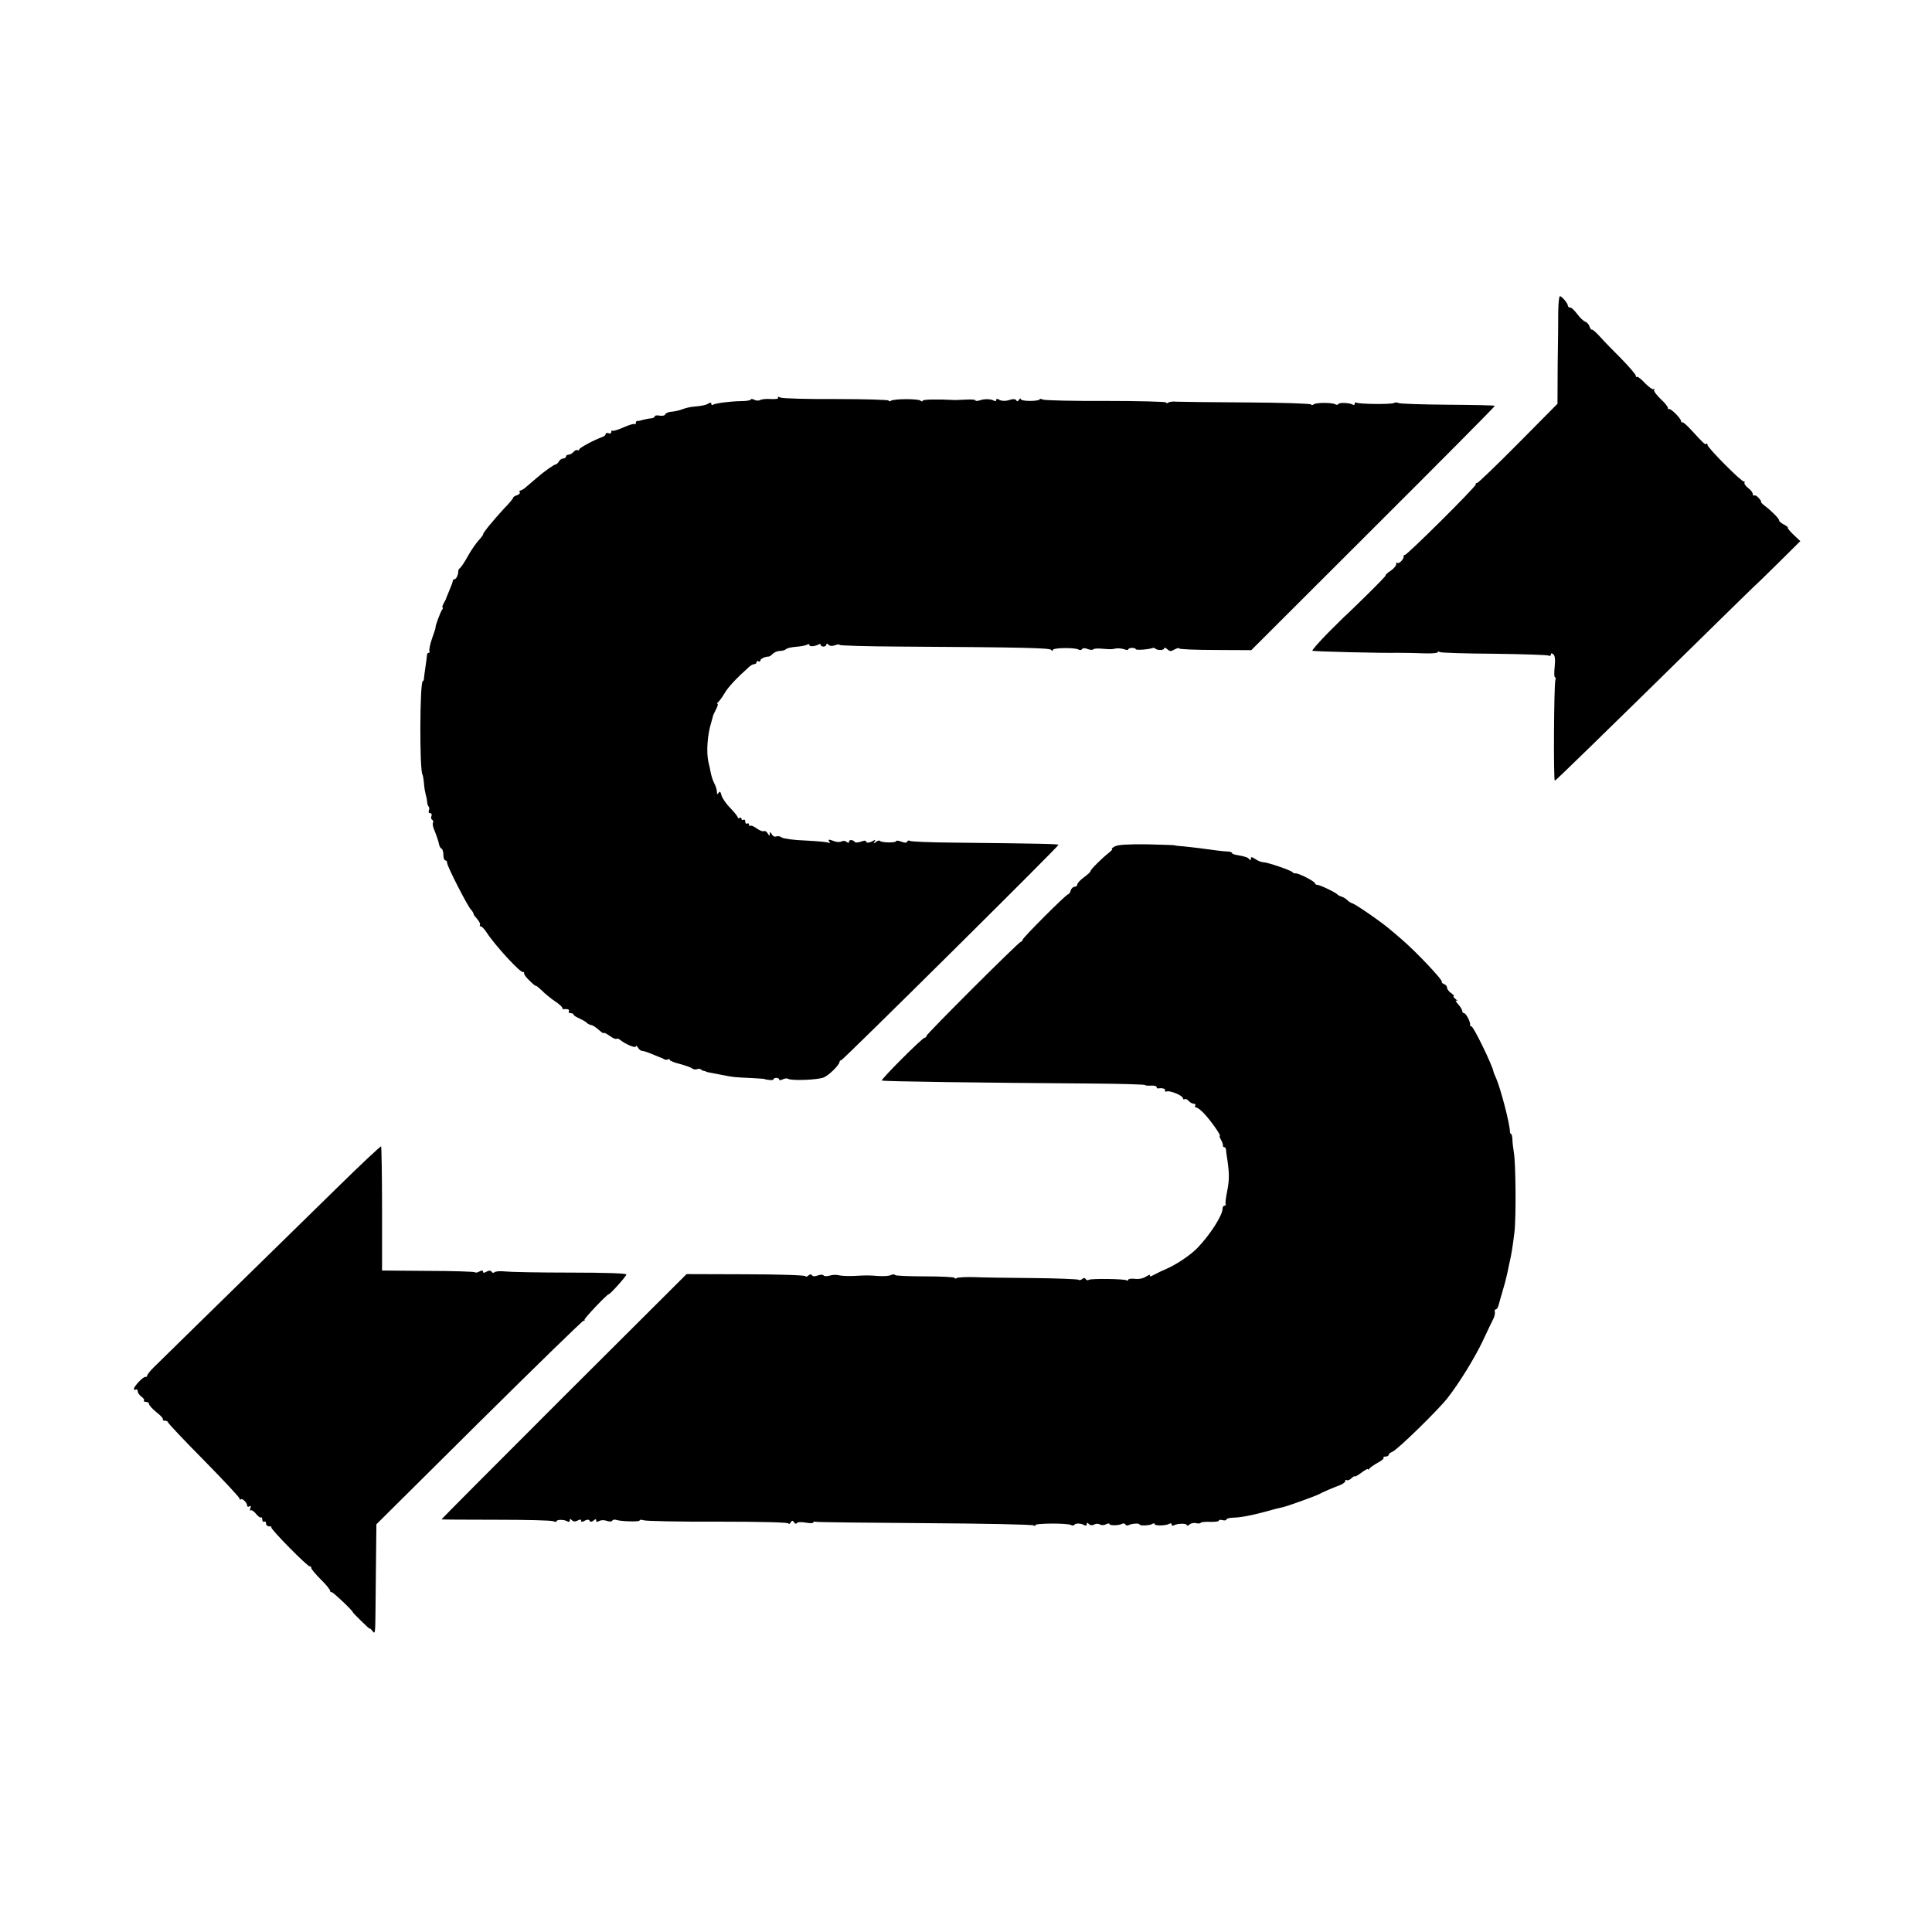
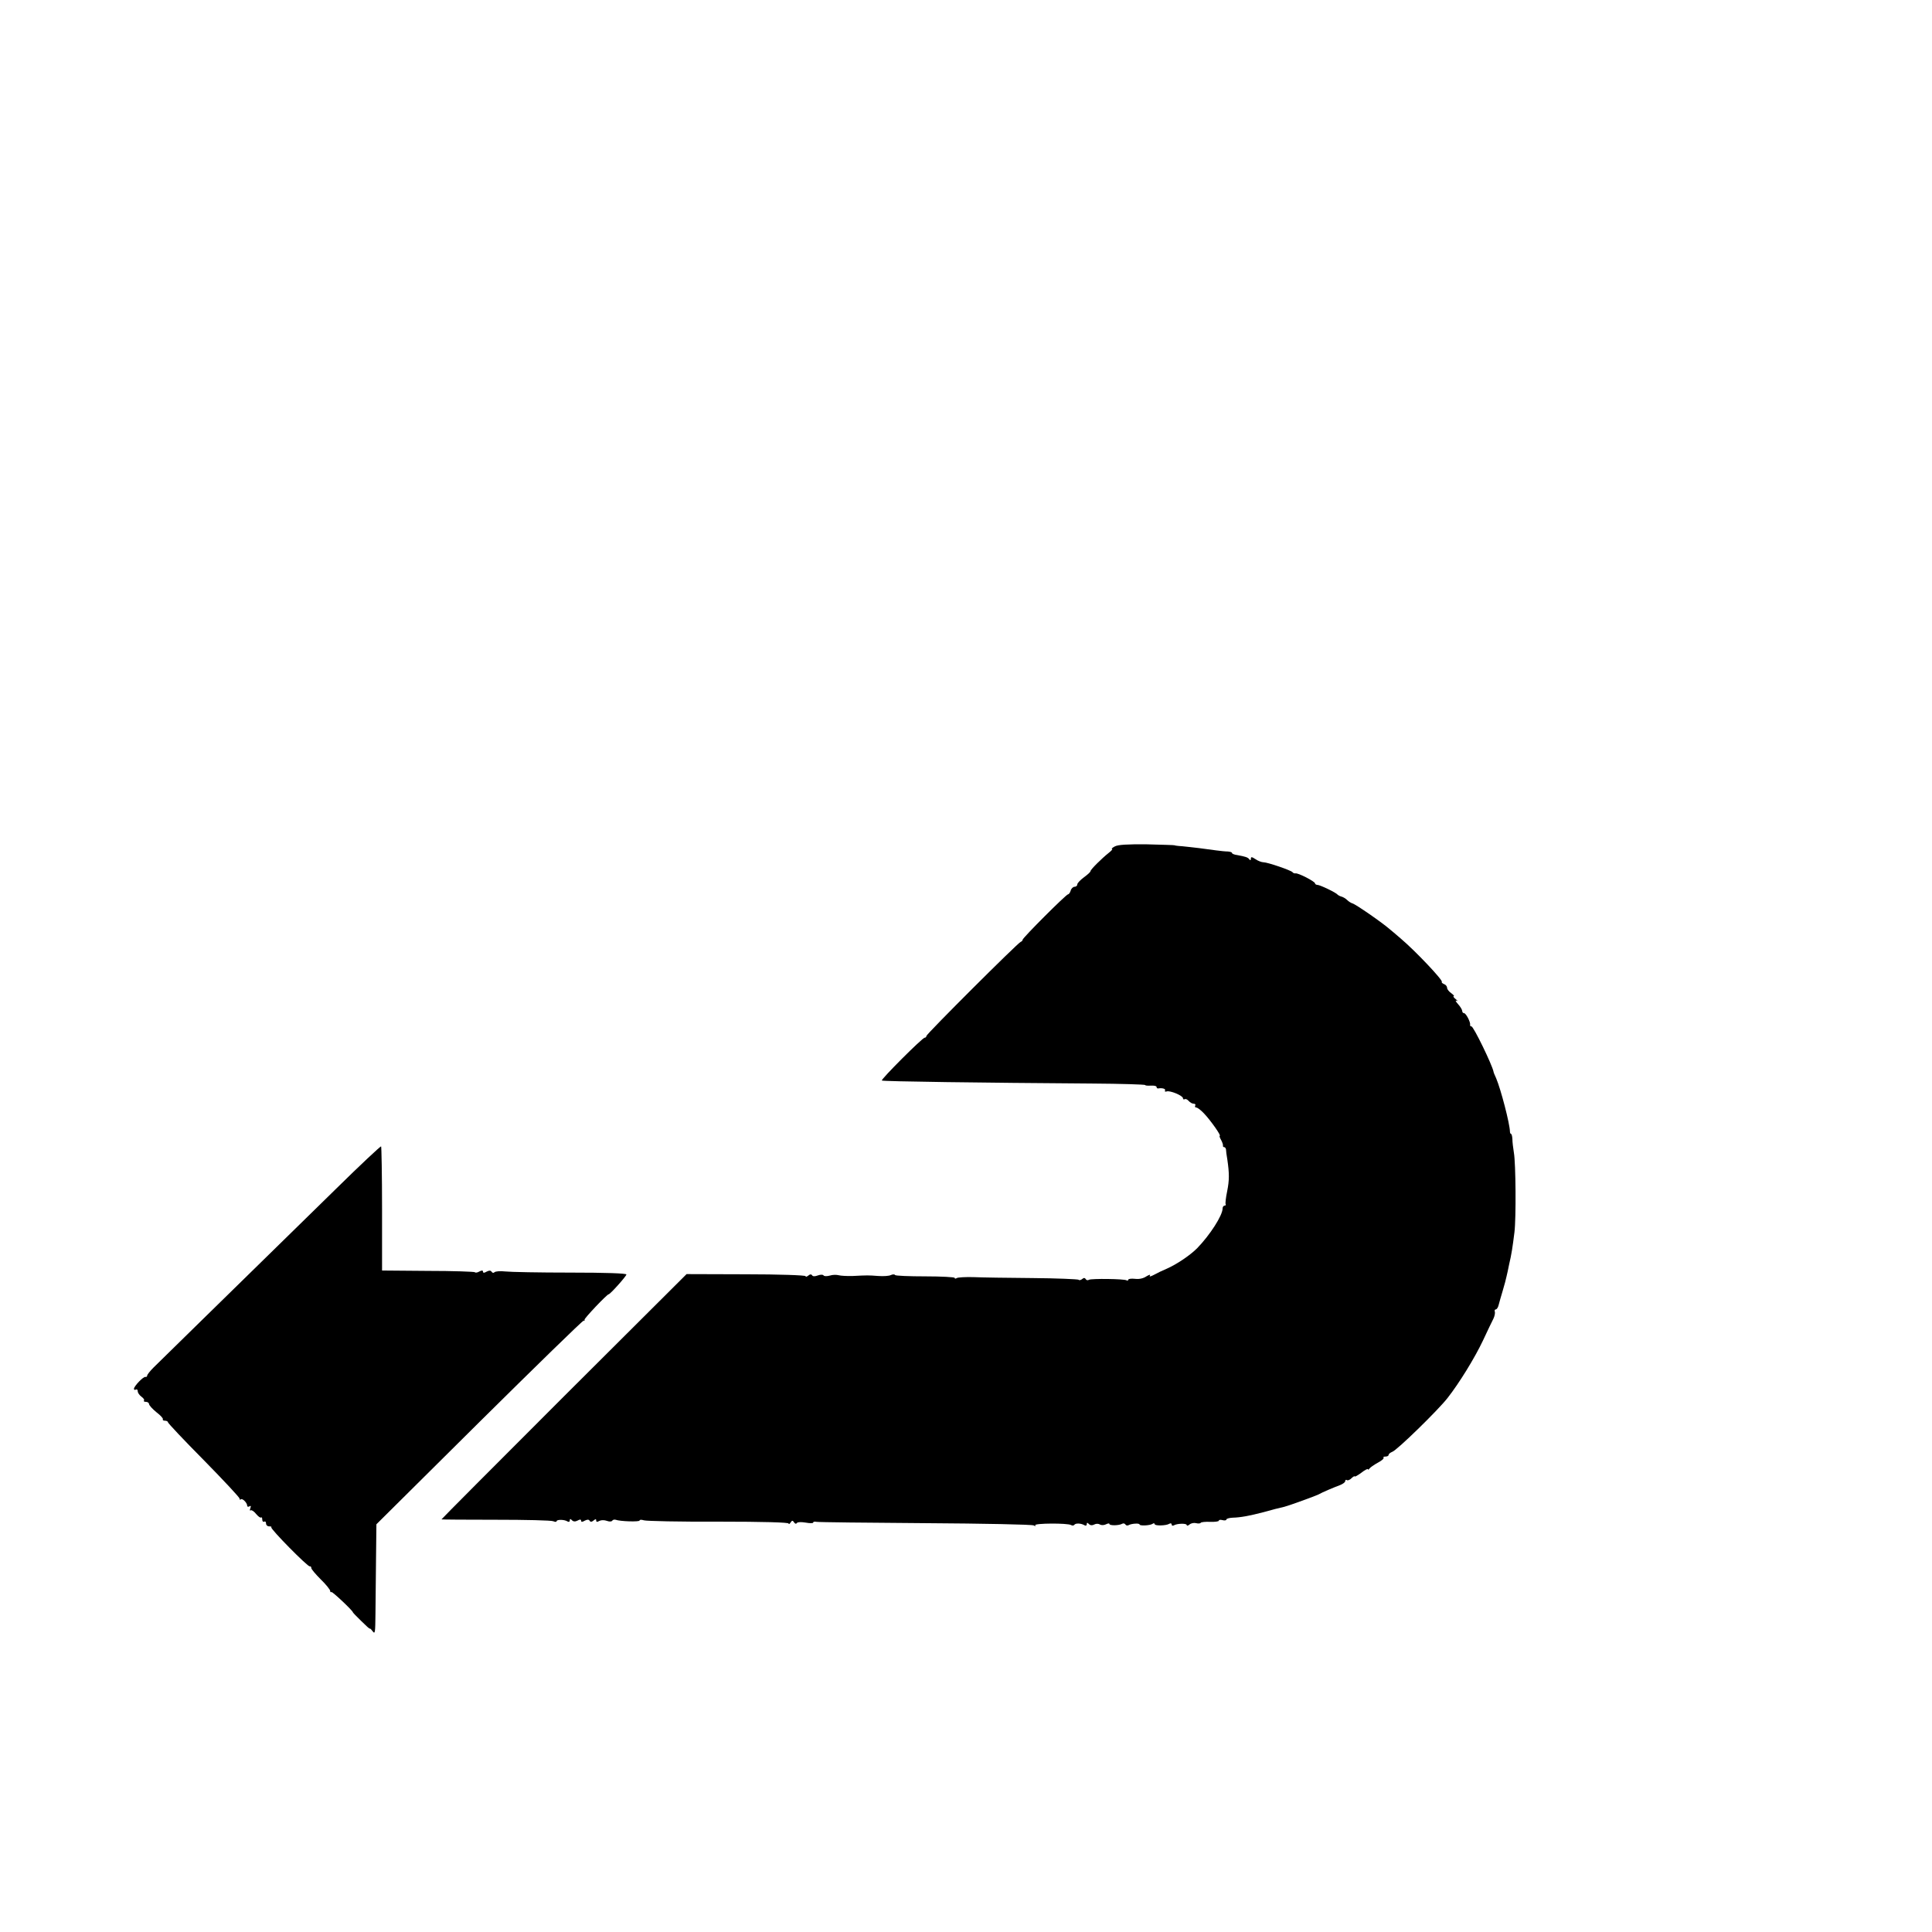
<svg xmlns="http://www.w3.org/2000/svg" version="1.0" width="1024pt" height="1024pt" viewBox="0 0 1024 1024" preserveAspectRatio="xMidYMid meet">
  <g transform="translate(0,1024) scale(0.1,-0.1)" fill="#000000" stroke="none">
-     <path d="M8259 8593 c0 -43 -1 -171 -3 -286 l-1 -207 -208 -210 c-115 -116 -213 -210 -218 -210 -6 0 -9 -3 -7 -7 4 -10 -370 -381 -377 -375 -3 3 -5 0 -5 -7 0 -16 -26 -42 -34 -34 -3 4 -6 0 -6 -8 0 -8 -13 -23 -29 -34 -16 -10 -29 -22 -27 -25 1 -3 -47 -52 -106 -110 -59 -58 -108 -105 -108 -104 0 1 -40 -40 -90 -89 -49 -50 -87 -93 -84 -96 3 -4 360 -13 454 -11 35 0 89 -1 148 -3 34 -1 62 2 62 6 0 5 5 5 11 1 6 -4 137 -8 290 -9 153 -2 283 -6 288 -10 6 -3 11 -1 11 6 0 8 4 8 13 1 9 -8 11 -27 7 -67 -3 -30 -3 -55 2 -55 4 0 5 -6 2 -13 -8 -22 -11 -538 -3 -535 7 3 210 200 880 858 104 102 189 185 189 184 0 -1 52 50 116 113 l116 115 -35 33 c-19 18 -33 35 -31 37 2 3 -7 11 -21 18 -14 7 -25 17 -25 21 0 10 -36 47 -75 77 -15 12 -25 22 -21 22 3 0 -2 9 -11 19 -9 11 -20 18 -25 15 -4 -3 -8 1 -8 8 0 7 -11 22 -25 32 -13 10 -22 23 -19 28 3 4 2 7 -3 6 -11 -4 -193 179 -193 194 0 6 -3 9 -6 6 -6 -7 -14 1 -81 74 -23 25 -44 43 -47 40 -3 -3 -6 0 -6 6 0 14 -57 71 -65 64 -3 -3 -5 0 -5 7 0 6 -18 28 -40 48 -21 20 -36 41 -33 47 3 6 3 8 -2 4 -5 -5 -25 10 -46 31 -20 22 -40 37 -43 34 -3 -4 -6 -1 -6 6 0 6 -35 47 -77 90 -43 43 -95 96 -115 119 -20 22 -39 38 -41 35 -3 -2 -8 5 -12 16 -3 11 -14 23 -23 26 -9 3 -28 21 -42 40 -14 19 -31 35 -37 35 -7 0 -13 4 -13 10 0 12 -32 50 -42 50 -5 0 -8 -35 -9 -77z" />
-     <path d="M4124 8132 c3 -6 -12 -8 -38 -7 -24 2 -49 -1 -57 -5 -7 -5 -21 -4 -31 1 -10 5 -18 6 -18 2 0 -5 -24 -9 -52 -9 -59 -1 -134 -11 -149 -19 -5 -4 -9 -1 -9 5 0 6 -5 8 -12 3 -16 -10 -34 -14 -78 -18 -19 -1 -48 -8 -63 -14 -15 -6 -41 -12 -57 -13 -16 -1 -31 -7 -34 -14 -2 -7 -16 -9 -30 -7 -14 3 -26 1 -26 -4 0 -5 -8 -9 -17 -10 -16 -1 -50 -9 -63 -13 -3 -1 -8 -2 -12 -1 -5 0 -8 -4 -8 -11 0 -6 -3 -9 -6 -6 -3 4 -29 -4 -59 -17 -29 -13 -56 -21 -59 -18 -3 4 -6 1 -6 -6 0 -8 -7 -11 -15 -7 -8 3 -15 1 -15 -5 0 -5 -8 -12 -17 -15 -41 -14 -123 -58 -123 -66 0 -5 -4 -7 -9 -4 -5 3 -14 -1 -21 -9 -7 -8 -19 -15 -26 -15 -8 0 -14 -4 -14 -10 0 -5 -7 -10 -15 -10 -7 0 -18 -7 -23 -16 -5 -9 -13 -16 -18 -16 -9 -1 -62 -38 -104 -75 -14 -12 -36 -31 -49 -42 -13 -12 -28 -21 -33 -21 -5 0 -7 -4 -3 -9 3 -5 -4 -12 -15 -16 -11 -3 -20 -9 -20 -13 0 -4 -21 -30 -48 -57 -58 -63 -115 -132 -111 -137 1 -1 -9 -16 -24 -32 -14 -15 -41 -54 -58 -85 -17 -31 -36 -59 -41 -62 -5 -3 -9 -10 -9 -15 1 -17 -10 -44 -20 -44 -5 0 -9 -4 -9 -9 0 -5 -8 -26 -17 -47 -9 -22 -17 -41 -18 -44 0 -3 -6 -15 -13 -27 -7 -13 -10 -23 -6 -23 3 0 2 -6 -3 -12 -9 -12 -39 -93 -34 -93 1 0 -7 -26 -19 -59 -11 -32 -17 -62 -14 -67 3 -5 1 -9 -4 -9 -5 0 -9 -6 -9 -12 0 -7 -4 -35 -8 -63 -4 -27 -8 -56 -8 -62 0 -7 -3 -13 -6 -13 -16 0 -18 -469 -2 -495 3 -5 6 -25 8 -44 1 -19 5 -46 9 -60 4 -14 8 -34 8 -43 1 -9 4 -19 8 -23 4 -4 4 -13 1 -21 -3 -8 0 -14 7 -14 7 0 10 -7 7 -15 -4 -8 -2 -17 4 -20 5 -4 7 -10 4 -15 -3 -5 -1 -19 4 -32 17 -43 24 -63 28 -83 2 -11 8 -21 13 -23 6 -2 10 -17 10 -33 0 -16 5 -29 10 -29 6 0 10 -6 10 -14 0 -17 106 -225 126 -247 8 -8 14 -19 14 -23 0 -4 9 -16 20 -28 10 -12 17 -25 14 -30 -3 -4 -1 -8 4 -8 6 0 18 -13 29 -29 44 -69 181 -218 195 -213 4 1 7 -2 6 -7 -2 -5 12 -23 30 -40 17 -17 32 -29 32 -26 0 3 15 -9 33 -26 17 -17 49 -43 70 -57 20 -13 37 -29 37 -33 0 -5 3 -8 8 -8 19 3 33 -2 27 -11 -3 -6 1 -10 9 -10 9 0 16 -3 16 -8 0 -4 15 -13 33 -21 17 -8 34 -18 37 -22 3 -4 12 -9 20 -11 14 -3 21 -7 55 -36 8 -7 15 -10 15 -7 0 4 14 -3 31 -15 16 -12 33 -19 36 -16 3 3 12 1 19 -5 28 -23 84 -47 84 -35 0 6 5 3 11 -6 5 -10 16 -18 23 -18 8 0 31 -8 52 -17 22 -9 41 -17 44 -18 3 0 11 -4 18 -8 6 -5 17 -5 22 -2 6 3 10 2 10 -3 0 -4 24 -14 53 -21 28 -8 58 -18 64 -23 7 -6 19 -8 27 -5 8 3 17 3 21 -1 4 -4 11 -8 16 -8 5 -1 10 -2 12 -4 2 -2 8 -3 87 -18 61 -12 57 -11 155 -16 39 -2 70 -4 70 -6 0 -1 10 -3 23 -4 12 -2 22 0 22 4 0 4 7 7 15 7 8 0 15 -4 15 -9 0 -5 8 -4 18 1 10 5 23 7 29 3 18 -11 156 -6 188 7 28 11 85 67 85 84 0 4 4 7 8 7 9 0 1152 1133 1152 1142 0 5 -92 7 -565 12 -115 1 -215 5 -222 9 -6 4 -13 2 -15 -4 -2 -7 -12 -7 -31 0 -15 6 -27 7 -27 3 0 -10 -77 -9 -86 1 -4 4 -14 1 -22 -6 -13 -10 -14 -9 -7 2 6 11 5 12 -6 5 -20 -12 -39 -14 -39 -3 0 5 -12 4 -27 -2 -14 -5 -29 -6 -32 -2 -10 13 -31 14 -31 2 0 -8 -4 -8 -13 -1 -7 6 -18 7 -27 2 -7 -4 -24 -4 -37 1 -32 12 -36 11 -27 -3 4 -6 3 -8 -4 -5 -5 4 -61 9 -122 12 -62 2 -118 10 -126 16 -8 6 -20 9 -29 6 -8 -4 -19 1 -24 11 -8 14 -11 14 -11 2 0 -12 -3 -11 -11 3 -6 9 -14 15 -20 12 -5 -4 -22 3 -38 14 -15 11 -31 18 -35 14 -3 -3 -6 -1 -6 6 0 7 -4 9 -10 6 -5 -3 -10 1 -10 10 0 9 -4 13 -10 10 -5 -3 -10 -1 -10 5 0 6 -4 8 -10 5 -5 -3 -10 -2 -10 3 0 5 -18 27 -39 49 -22 22 -43 53 -47 68 -5 20 -9 23 -15 13 -7 -10 -9 -9 -9 5 0 10 -6 30 -14 45 -8 15 -16 41 -19 57 -3 17 -8 41 -12 55 -12 53 -6 143 14 208 5 18 10 35 10 37 0 3 8 19 16 35 9 17 12 30 8 30 -5 0 -3 4 3 8 5 4 21 25 34 47 20 34 60 77 131 141 9 8 21 14 27 14 7 0 12 5 12 11 0 5 5 7 10 4 6 -3 10 -2 10 4 0 9 25 21 43 21 4 -1 15 6 23 15 9 8 25 15 38 15 12 0 26 4 32 9 5 6 29 11 54 13 25 2 51 7 58 11 6 5 12 4 12 -2 0 -10 31 -7 50 4 6 3 10 2 10 -3 0 -5 7 -9 15 -9 8 0 15 5 15 11 0 6 4 6 11 -1 8 -8 20 -8 35 -3 13 5 24 6 24 2 0 -4 145 -8 323 -9 656 -4 792 -7 799 -18 5 -7 8 -7 8 0 0 12 118 14 137 2 6 -4 14 -3 18 2 3 7 15 7 30 1 13 -5 26 -6 29 -2 2 4 22 6 43 4 51 -4 55 -4 78 1 11 2 30 0 43 -4 12 -5 22 -5 22 -1 0 4 9 8 20 8 11 0 20 -3 20 -7 0 -6 65 -2 87 6 6 2 14 1 17 -3 10 -10 46 -9 46 1 0 6 5 5 13 -1 19 -16 21 -16 45 -3 12 6 22 8 22 4 0 -4 86 -8 191 -8 l191 -1 647 646 c356 355 646 647 644 649 -2 3 -115 5 -251 6 -137 1 -254 5 -260 9 -7 4 -17 4 -24 0 -13 -8 -186 -6 -199 2 -5 3 -9 0 -9 -6 0 -6 -4 -9 -9 -5 -17 10 -71 13 -77 4 -3 -5 -10 -6 -16 -2 -18 10 -101 10 -115 0 -7 -5 -13 -6 -13 -1 0 5 -154 10 -342 11 -188 1 -356 3 -373 4 -17 2 -36 0 -43 -5 -6 -4 -12 -4 -12 1 0 4 -143 8 -318 8 -174 -1 -325 3 -334 7 -10 5 -18 5 -18 1 0 -4 -23 -8 -50 -8 -28 0 -50 4 -50 10 0 5 -4 4 -9 -4 -6 -9 -11 -10 -15 -2 -4 6 -16 7 -29 3 -27 -9 -48 -9 -64 1 -8 5 -13 3 -13 -3 0 -6 -5 -8 -11 -4 -17 10 -51 11 -76 2 -13 -4 -23 -4 -23 0 0 4 -24 6 -52 4 -29 -1 -57 -3 -63 -2 -91 5 -165 3 -165 -4 0 -5 -5 -5 -12 1 -15 10 -138 10 -156 -1 -7 -4 -12 -4 -12 1 0 4 -125 8 -278 8 -152 -1 -285 3 -296 8 -12 6 -16 5 -12 -1z" />
    <path d="M5909 5754 c-13 -7 -20 -13 -15 -14 5 0 -3 -9 -17 -20 -39 -31 -97 -89 -97 -97 0 -5 -16 -19 -35 -33 -19 -14 -35 -31 -35 -37 0 -7 -6 -13 -14 -13 -8 0 -18 -9 -21 -20 -3 -11 -10 -20 -14 -20 -10 0 -241 -231 -241 -241 0 -4 -4 -9 -10 -11 -15 -5 -500 -489 -500 -499 0 -5 -4 -9 -9 -9 -12 0 -233 -221 -227 -227 4 -5 537 -12 1113 -16 156 -1 283 -5 283 -8 0 -3 14 -4 30 -3 17 1 30 -2 30 -7 0 -5 3 -8 8 -8 22 4 42 -2 37 -11 -3 -5 0 -7 8 -5 17 7 87 -22 87 -36 0 -5 4 -8 9 -5 5 3 14 -1 21 -9 7 -8 19 -15 27 -15 8 0 11 -4 8 -10 -3 -5 -1 -10 5 -10 7 0 25 -14 42 -32 35 -37 92 -118 83 -118 -3 0 0 -10 7 -22 7 -13 11 -26 10 -30 -1 -5 2 -8 6 -8 5 0 9 -6 10 -12 0 -7 3 -31 7 -53 11 -76 11 -110 -1 -170 -7 -33 -10 -63 -8 -67 3 -4 0 -8 -5 -8 -6 0 -11 -7 -11 -15 0 -37 -67 -141 -135 -211 -37 -37 -106 -84 -160 -108 -22 -9 -53 -24 -69 -33 -19 -10 -26 -11 -21 -3 4 6 -4 4 -19 -5 -16 -11 -39 -16 -61 -13 -19 2 -35 0 -35 -5 0 -4 -4 -6 -9 -3 -13 8 -186 10 -199 3 -6 -4 -14 -3 -17 3 -5 8 -11 8 -19 1 -7 -6 -16 -8 -19 -4 -4 3 -114 8 -245 9 -130 1 -271 3 -313 5 -42 1 -81 -1 -88 -5 -6 -4 -11 -4 -11 1 0 4 -70 8 -156 8 -85 0 -158 3 -160 7 -3 5 -13 4 -22 0 -9 -5 -39 -7 -67 -5 -55 4 -55 4 -135 0 -30 -1 -64 1 -75 4 -11 3 -32 3 -47 -2 -15 -4 -30 -4 -33 1 -3 5 -16 5 -30 0 -16 -6 -27 -6 -31 1 -4 6 -11 6 -20 -2 -8 -6 -14 -8 -14 -3 0 5 -142 10 -316 10 l-315 1 -650 -648 c-357 -357 -649 -650 -649 -652 0 -1 129 -2 288 -2 158 0 295 -3 305 -8 9 -4 17 -4 17 0 0 10 41 10 58 -1 7 -4 12 -2 12 5 0 10 3 10 12 1 7 -7 17 -8 30 -1 12 7 18 6 18 -1 0 -7 6 -8 19 0 14 7 22 7 26 0 5 -8 11 -7 21 1 11 9 14 9 14 0 0 -8 5 -9 17 -2 10 5 26 5 40 0 13 -5 25 -4 28 1 3 5 11 7 18 5 24 -9 127 -12 127 -4 0 5 10 5 23 1 12 -4 190 -8 394 -7 242 0 373 -4 373 -10 0 -5 5 -3 10 5 8 12 11 13 19 1 5 -8 11 -9 15 -3 3 5 22 6 46 2 22 -4 40 -4 40 0 0 5 8 6 18 4 9 -2 269 -5 577 -7 308 -2 567 -7 574 -12 9 -5 12 -4 8 1 -7 11 172 12 190 1 6 -4 14 -3 17 1 6 10 36 9 54 -2 7 -4 12 -2 12 5 0 10 3 10 12 1 7 -7 17 -8 28 -2 9 5 22 5 30 0 8 -5 22 -4 32 1 10 5 18 6 18 2 0 -10 52 -9 68 1 6 3 13 2 17 -4 4 -6 11 -7 18 -3 14 8 57 11 57 3 0 -8 53 -6 68 3 6 5 12 4 12 -1 0 -10 61 -9 78 2 7 4 12 2 12 -4 0 -6 5 -8 11 -5 17 11 69 12 69 2 0 -5 7 -4 15 3 8 7 24 10 35 7 11 -3 22 -2 24 2 3 4 25 6 50 5 25 -1 46 2 46 6 0 5 9 6 20 3 11 -3 20 -1 20 3 0 5 15 9 33 10 42 1 90 10 163 29 57 16 74 20 112 29 27 7 161 56 180 65 21 12 78 36 115 50 15 6 27 15 27 21 0 6 4 9 9 5 5 -3 17 2 25 11 9 8 16 12 16 9 0 -4 16 5 35 19 19 15 35 23 35 19 0 -4 4 -3 8 3 4 6 24 20 44 31 21 11 35 23 31 27 -3 3 1 6 10 6 10 0 17 4 17 9 0 5 9 12 19 16 24 7 243 221 293 285 62 79 144 212 188 305 23 50 48 101 55 115 7 14 10 31 8 38 -3 6 0 12 5 12 5 0 12 10 15 23 3 12 13 47 22 77 9 30 18 64 20 75 3 11 9 40 14 65 12 50 18 89 28 170 9 74 7 364 -3 420 -4 25 -8 57 -8 73 -1 15 -4 27 -7 27 -3 0 -6 6 -6 13 -1 42 -48 223 -73 282 -8 17 -14 32 -14 35 -7 36 -106 240 -117 240 -5 0 -8 3 -7 8 3 14 -22 62 -32 62 -5 0 -10 5 -10 12 0 6 -10 23 -22 36 -13 14 -16 22 -8 18 8 -4 6 0 -4 8 -11 9 -16 16 -11 16 5 0 -1 7 -13 16 -12 8 -22 21 -22 28 0 8 -7 17 -16 20 -9 4 -15 9 -12 12 8 7 -138 162 -217 229 -26 22 -52 45 -59 50 -41 36 -183 134 -198 137 -7 2 -20 10 -28 18 -8 8 -22 16 -30 18 -8 2 -17 7 -20 10 -8 11 -94 52 -107 52 -7 0 -13 4 -13 8 0 10 -91 57 -104 53 -5 -1 -12 2 -15 6 -7 10 -133 53 -155 53 -9 0 -28 7 -41 16 -20 13 -25 14 -25 3 0 -9 -3 -10 -8 -4 -7 11 -21 15 -64 23 -16 2 -28 7 -28 11 0 4 -10 7 -22 8 -13 0 -41 3 -63 6 -22 3 -62 8 -90 12 -27 3 -68 8 -90 10 -22 1 -40 4 -40 5 0 1 -66 3 -146 5 -106 1 -153 -2 -170 -11z" />
    <path d="M1780 3938 c-724 -709 -936 -916 -966 -946 -19 -19 -34 -38 -34 -43 0 -5 -4 -8 -9 -7 -10 4 -61 -49 -61 -63 0 -6 5 -7 10 -4 6 3 10 -1 10 -9 0 -8 9 -21 20 -29 11 -8 17 -17 13 -20 -3 -4 1 -7 10 -7 10 0 17 -6 17 -12 1 -7 18 -26 39 -43 21 -16 37 -33 34 -37 -2 -5 3 -8 11 -8 9 0 16 -4 16 -8 0 -5 85 -95 190 -201 105 -107 190 -198 190 -204 0 -6 3 -8 6 -4 8 8 34 -18 34 -33 0 -6 5 -8 12 -4 8 5 9 2 5 -10 -4 -9 -3 -15 2 -11 5 3 18 -6 29 -20 11 -13 22 -21 26 -18 3 3 6 -1 6 -11 0 -9 5 -14 10 -11 6 3 10 -1 10 -9 0 -9 7 -16 17 -16 9 0 14 -2 11 -5 -7 -7 194 -211 204 -207 5 1 8 -3 8 -9 0 -6 23 -33 50 -60 28 -27 50 -55 50 -61 0 -6 3 -9 6 -6 4 5 114 -99 114 -107 0 -2 20 -23 45 -47 25 -25 45 -43 45 -40 0 3 7 -3 15 -14 13 -17 14 -8 15 91 1 61 2 192 3 293 l2 183 544 540 c299 296 548 539 554 539 6 0 8 2 5 5 -4 5 119 135 128 135 8 0 94 96 94 105 0 6 -106 10 -298 10 -163 0 -318 3 -344 6 -26 3 -52 1 -57 -4 -5 -5 -11 -4 -15 2 -5 8 -13 8 -27 1 -13 -8 -19 -7 -19 0 0 7 -6 8 -19 1 -10 -6 -21 -8 -24 -4 -4 3 -116 7 -249 7 l-243 2 0 326 c0 180 -3 329 -5 332 -3 2 -111 -99 -240 -226z" />
  </g>
</svg>